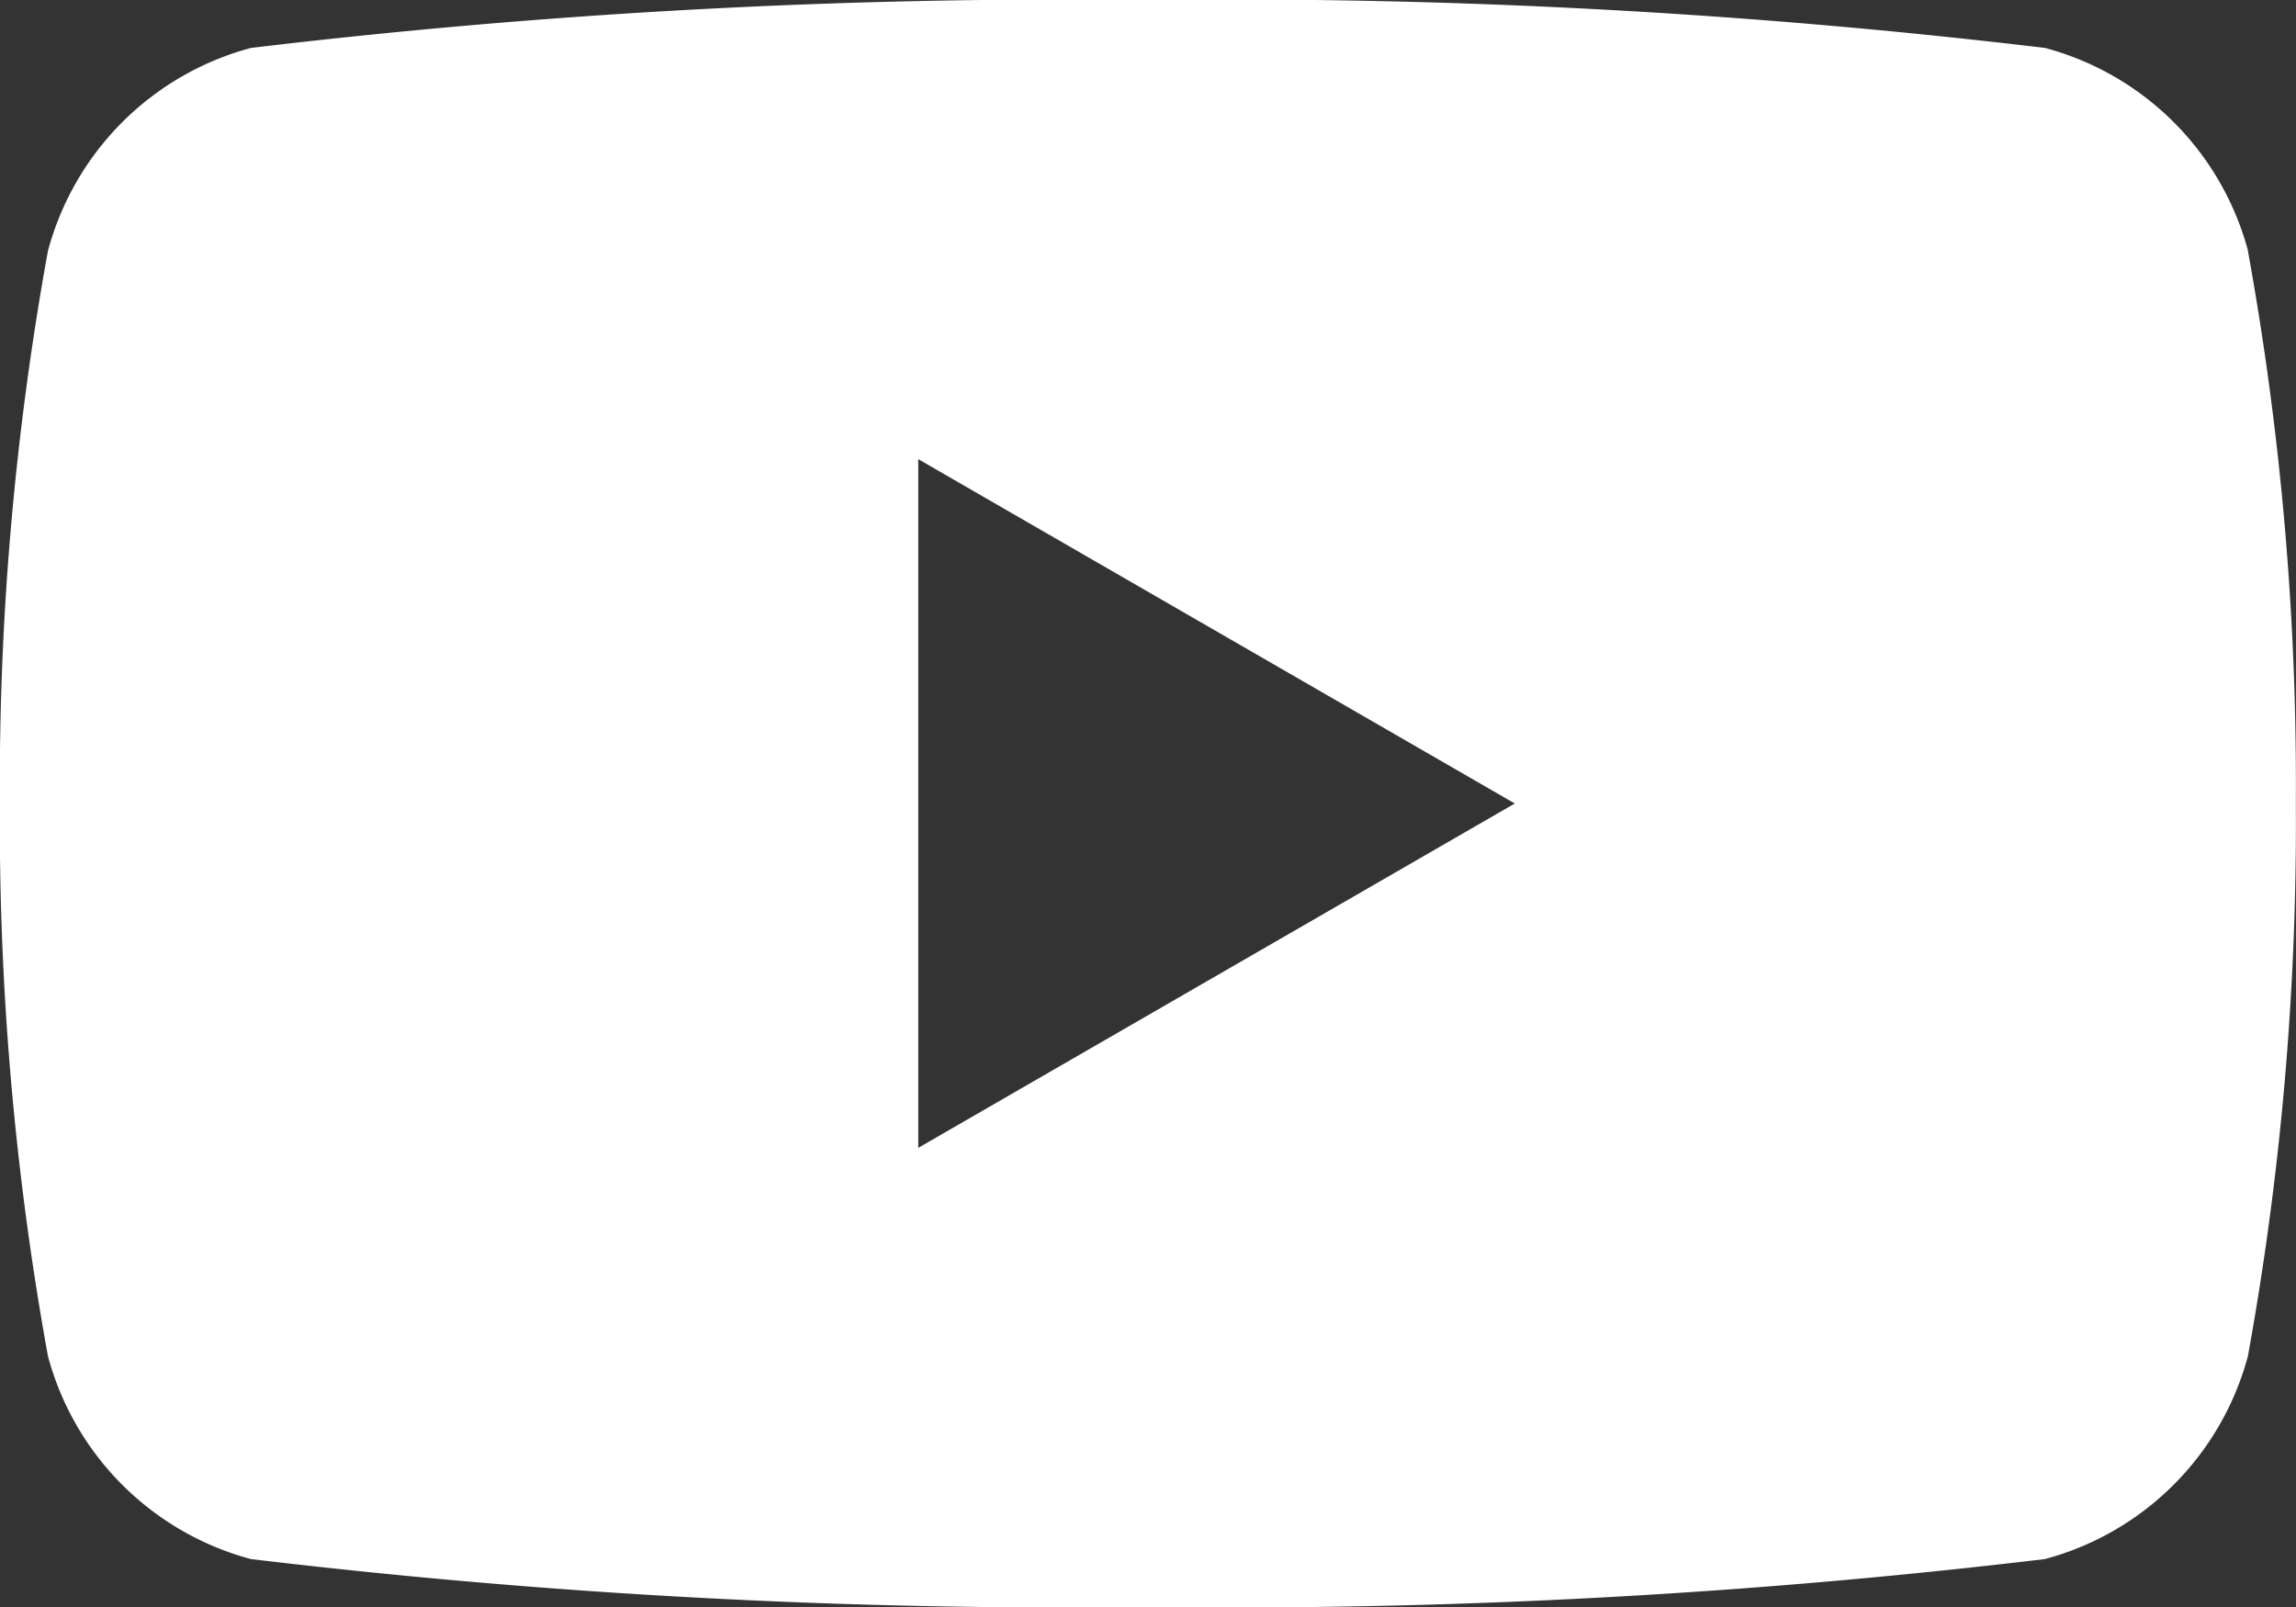
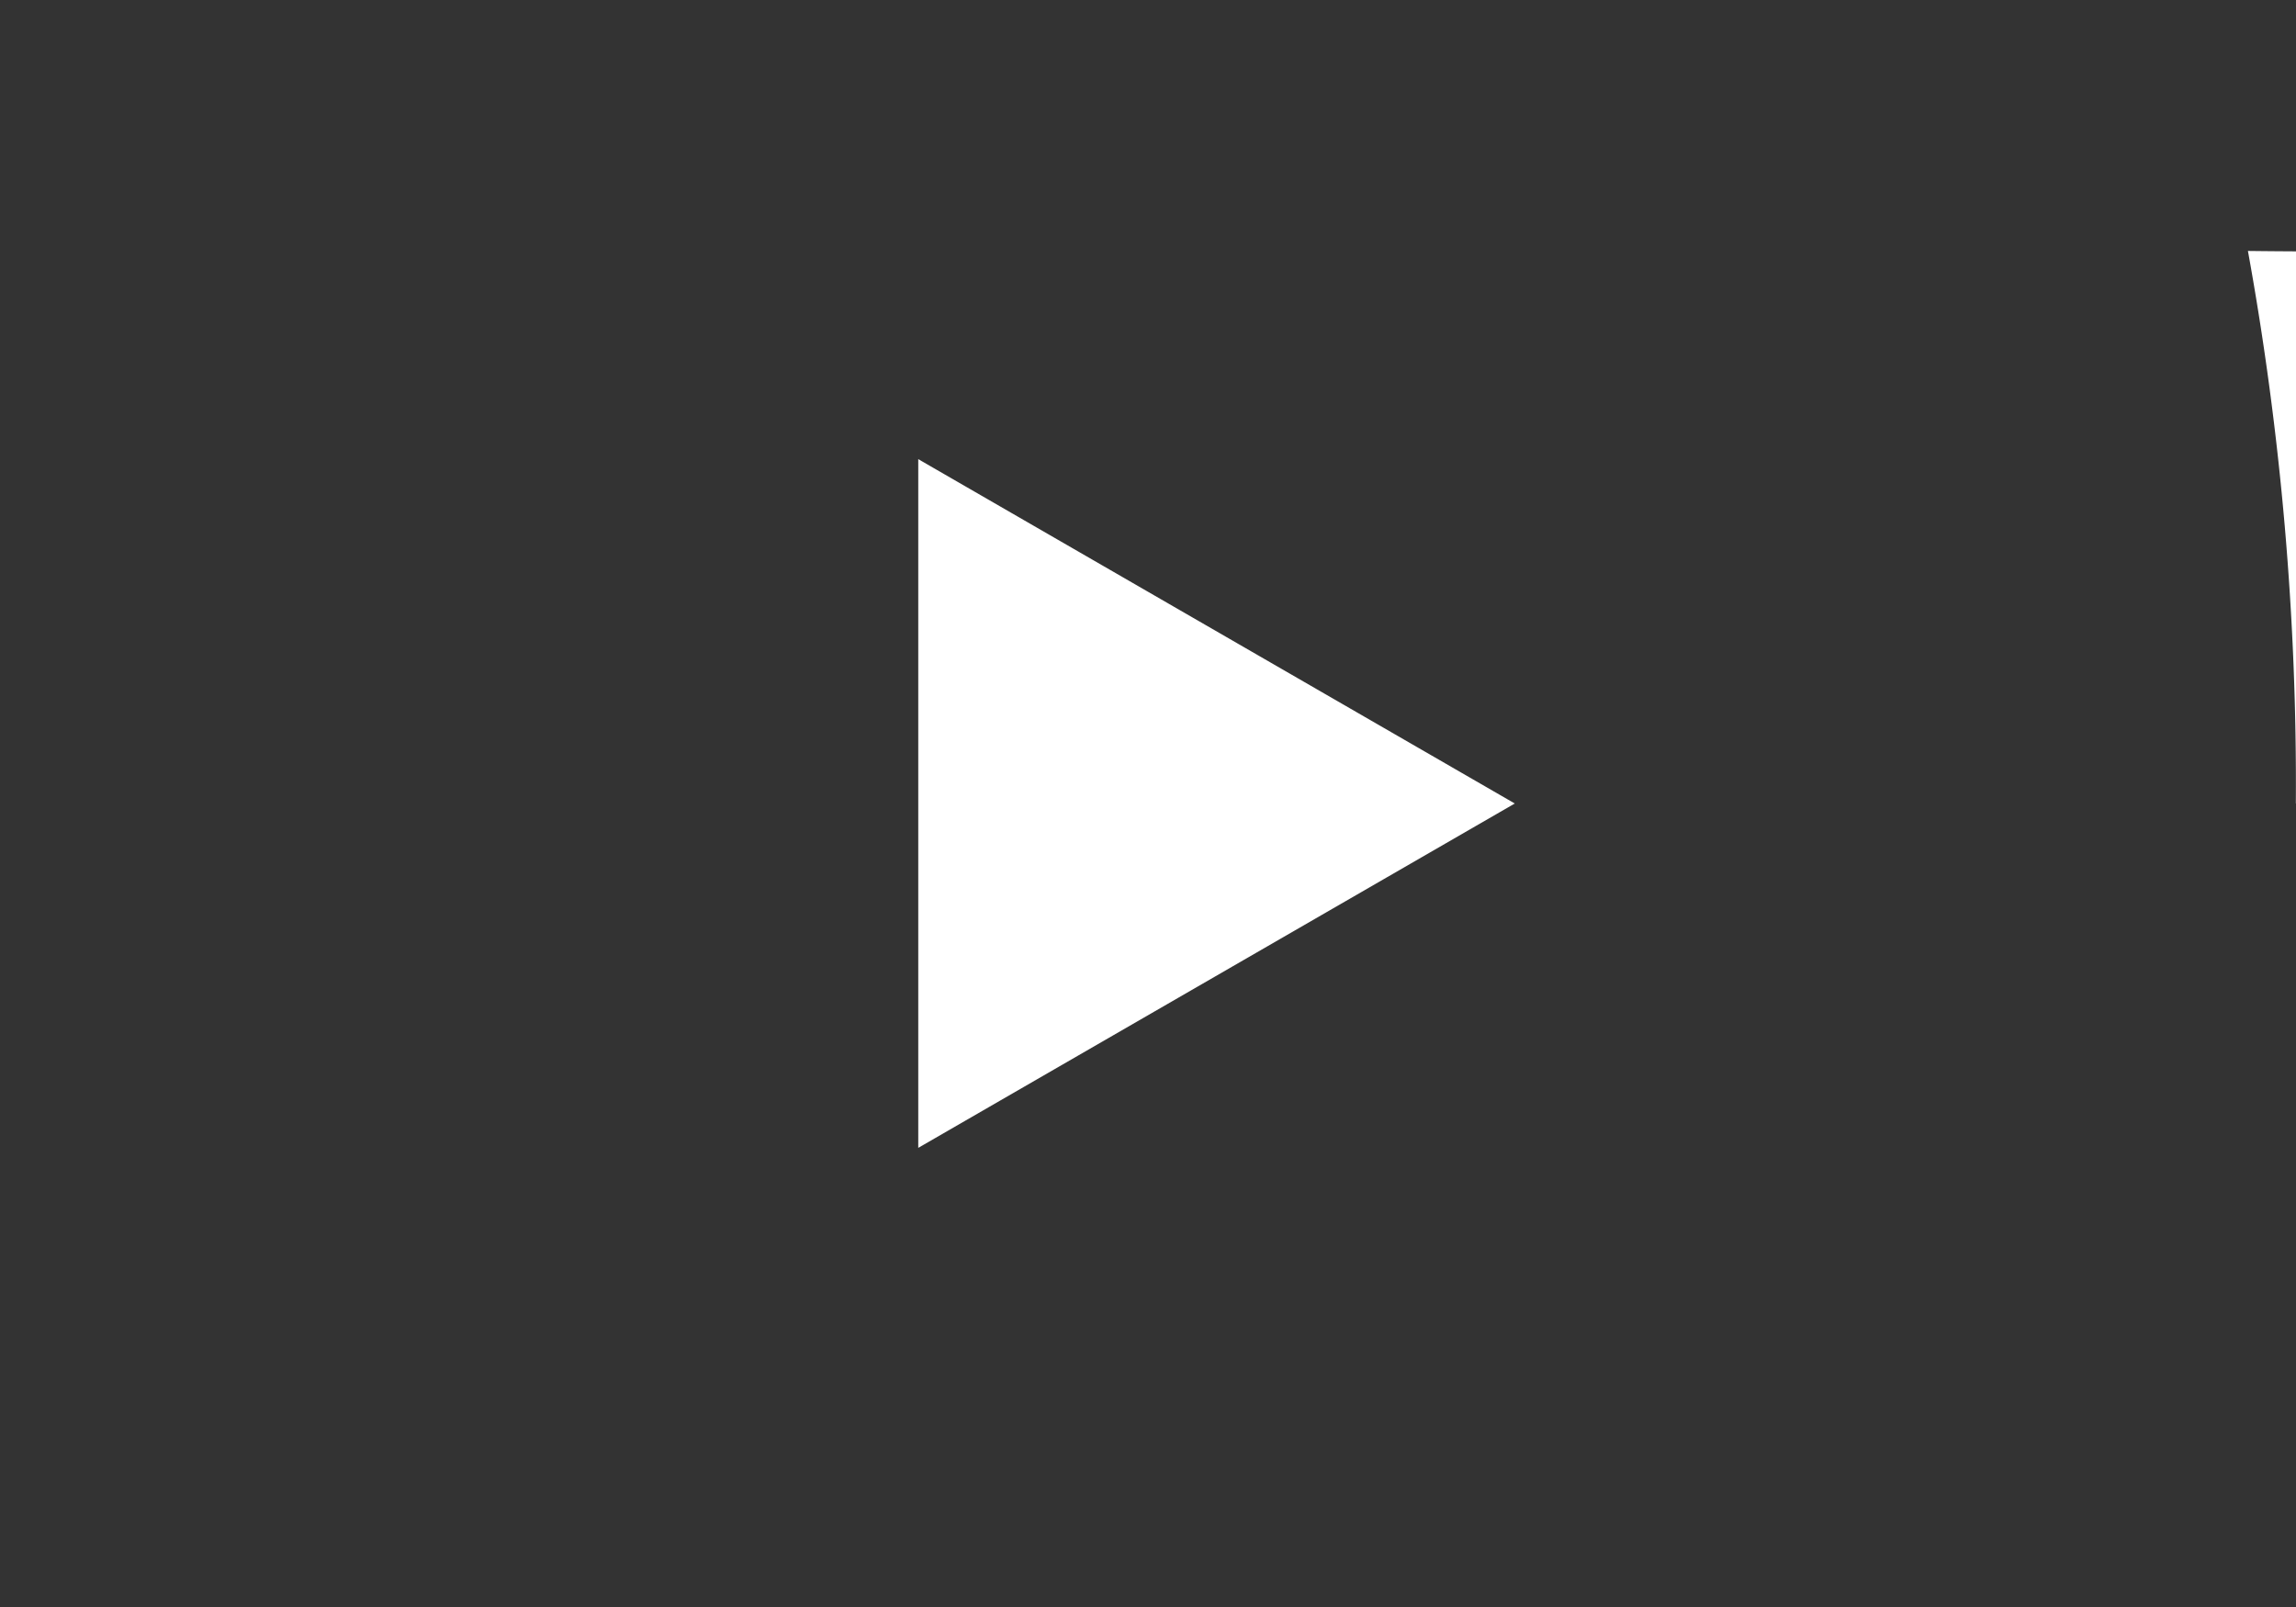
<svg xmlns="http://www.w3.org/2000/svg" id="グループ_1537" data-name="グループ 1537" width="16" height="11.2" viewBox="0 0 16 11.2">
  <rect x="0" y="0" width="16" height="11.2" fill="#333333" stroke="none" />
-   <path id="パス_3252" data-name="パス 3252" d="M15.667,1.749A2,2,0,0,0,14.252.334,47.812,47.812,0,0,0,8,0,47.812,47.812,0,0,0,1.75.334,2,2,0,0,0,.335,1.749,20.826,20.826,0,0,0,0,5.6,20.827,20.827,0,0,0,.335,9.451,2,2,0,0,0,1.75,10.866,47.812,47.812,0,0,0,8,11.2a47.812,47.812,0,0,0,6.251-.334,2,2,0,0,0,1.415-1.415A20.821,20.821,0,0,0,16,5.6a20.82,20.82,0,0,0-.334-3.851M6.4,8V3.2l4.157,2.4Z" transform="translate(-0.001)" fill="#fff" />
+   <path id="パス_3252" data-name="パス 3252" d="M15.667,1.749a47.812,47.812,0,0,0,6.251-.334,2,2,0,0,0,1.415-1.415A20.821,20.821,0,0,0,16,5.6a20.82,20.82,0,0,0-.334-3.851M6.4,8V3.2l4.157,2.4Z" transform="translate(-0.001)" fill="#fff" />
</svg>